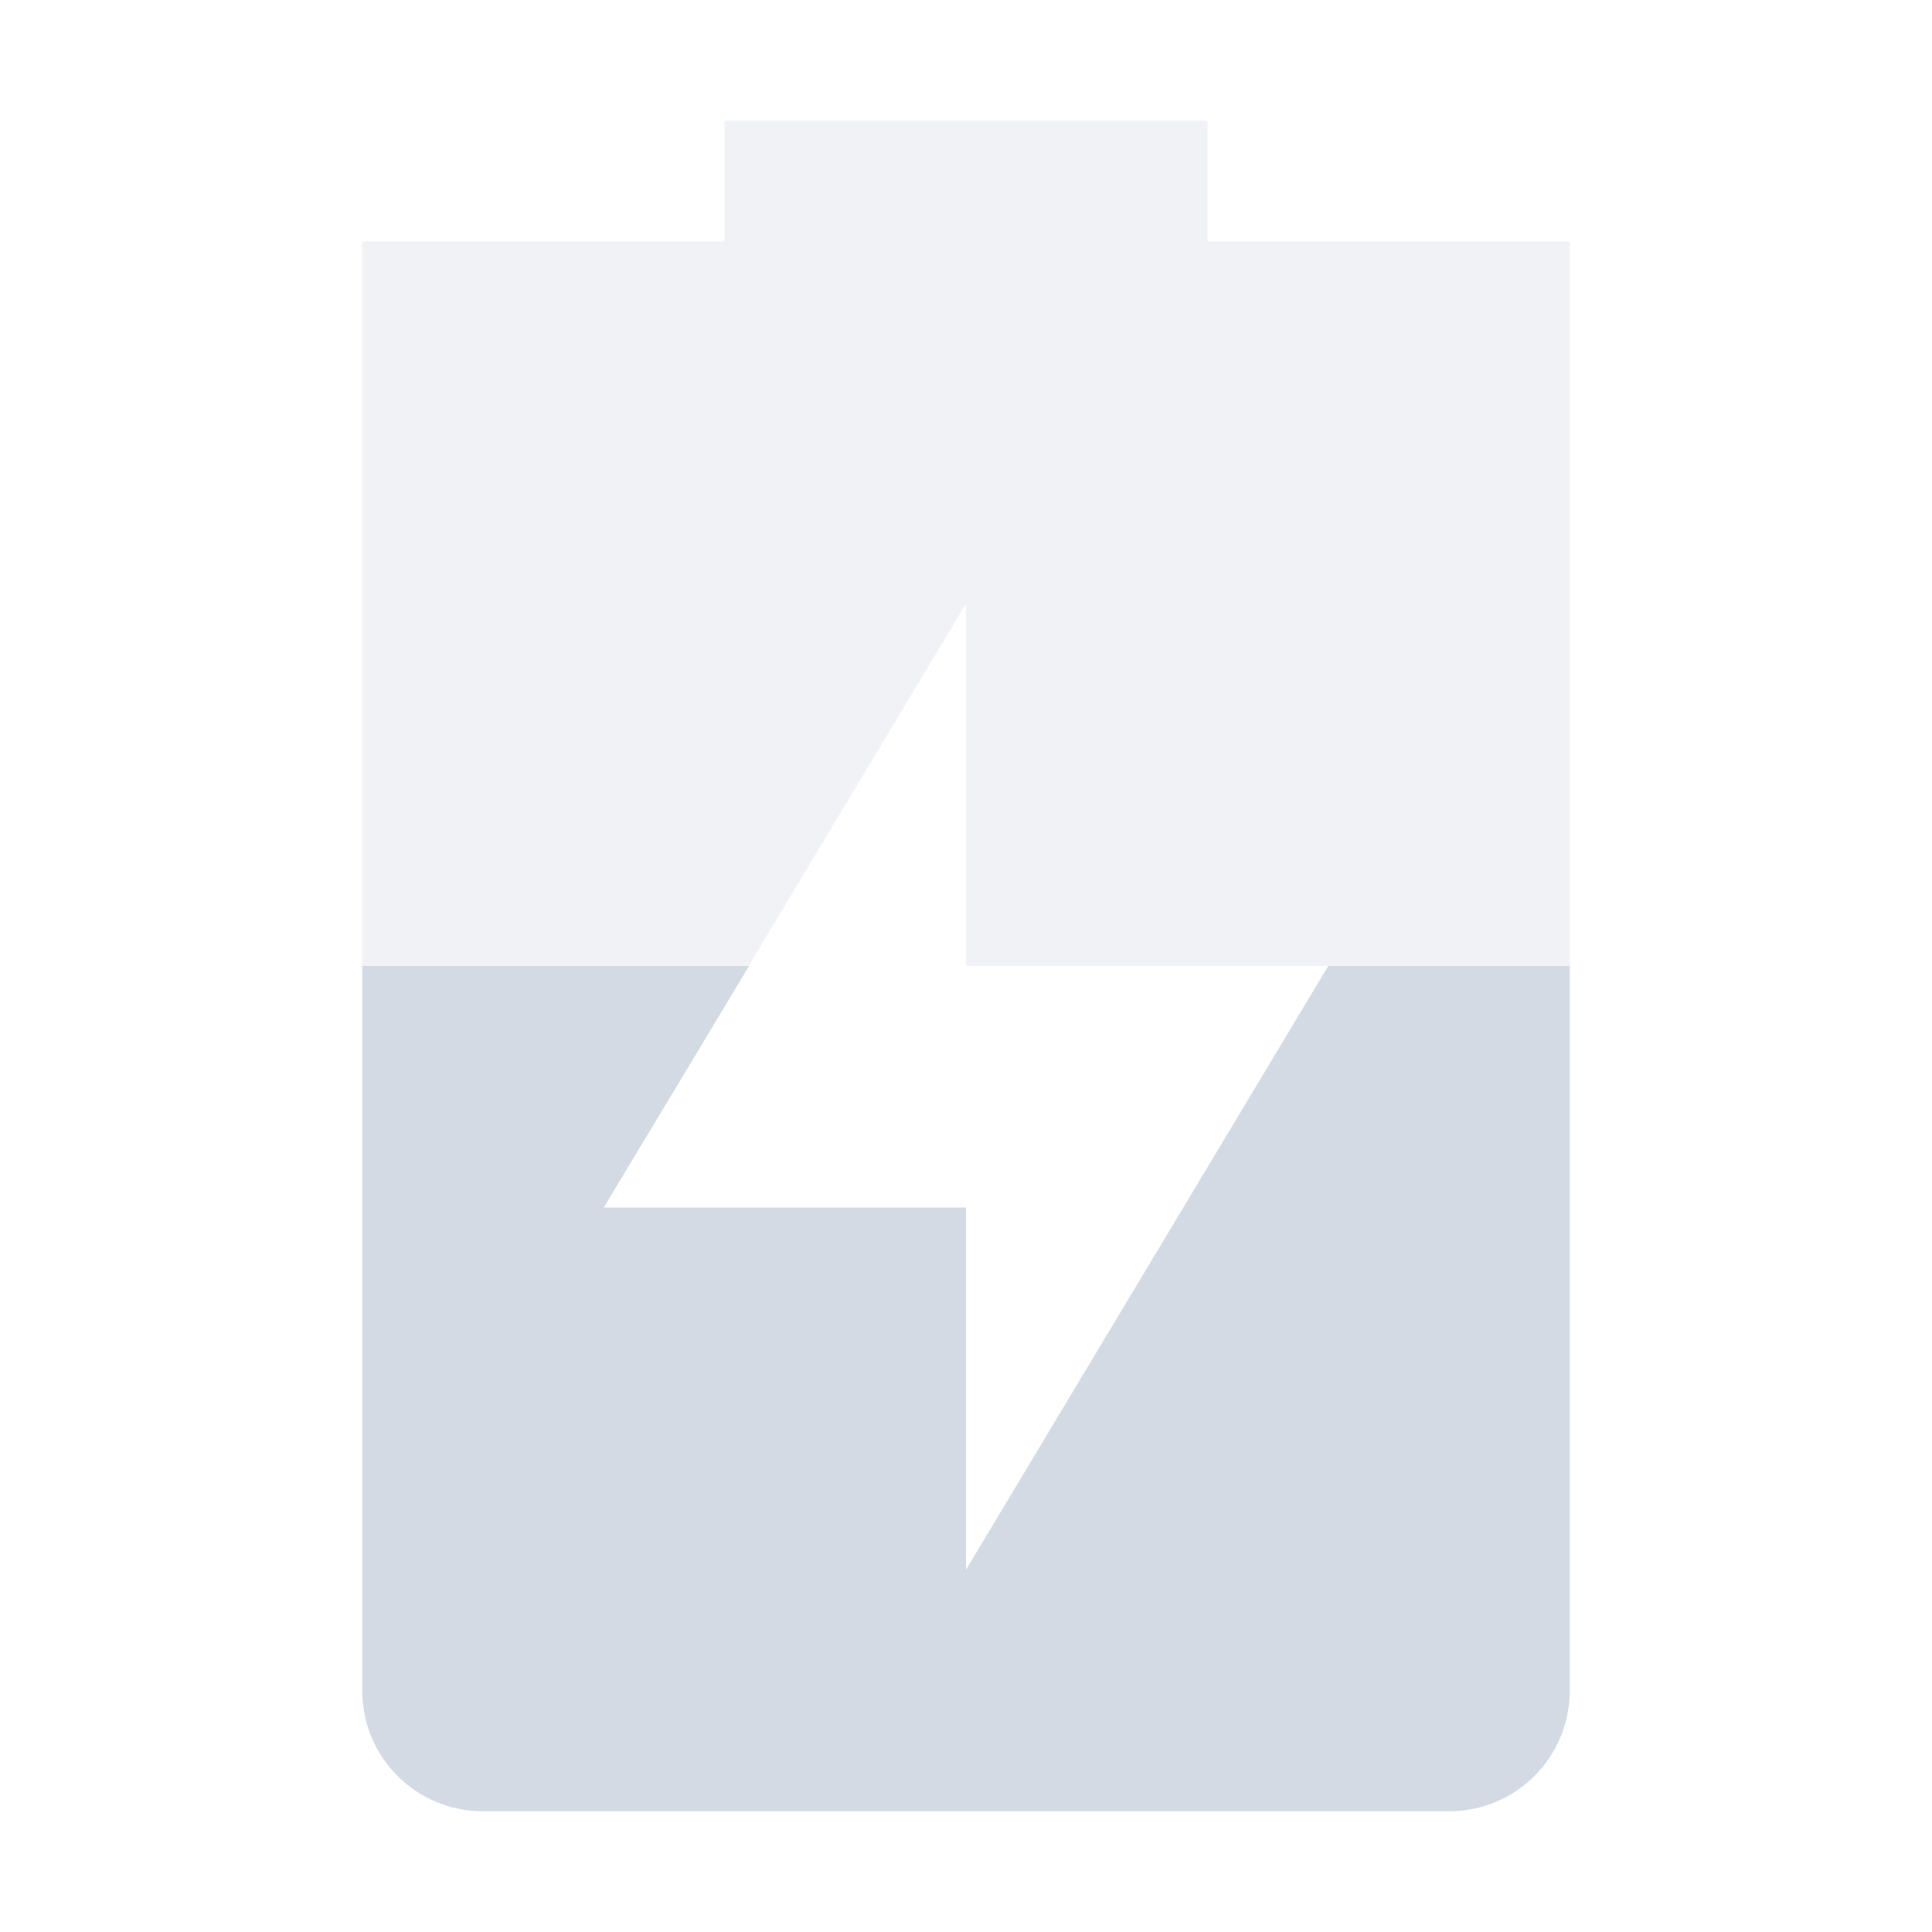
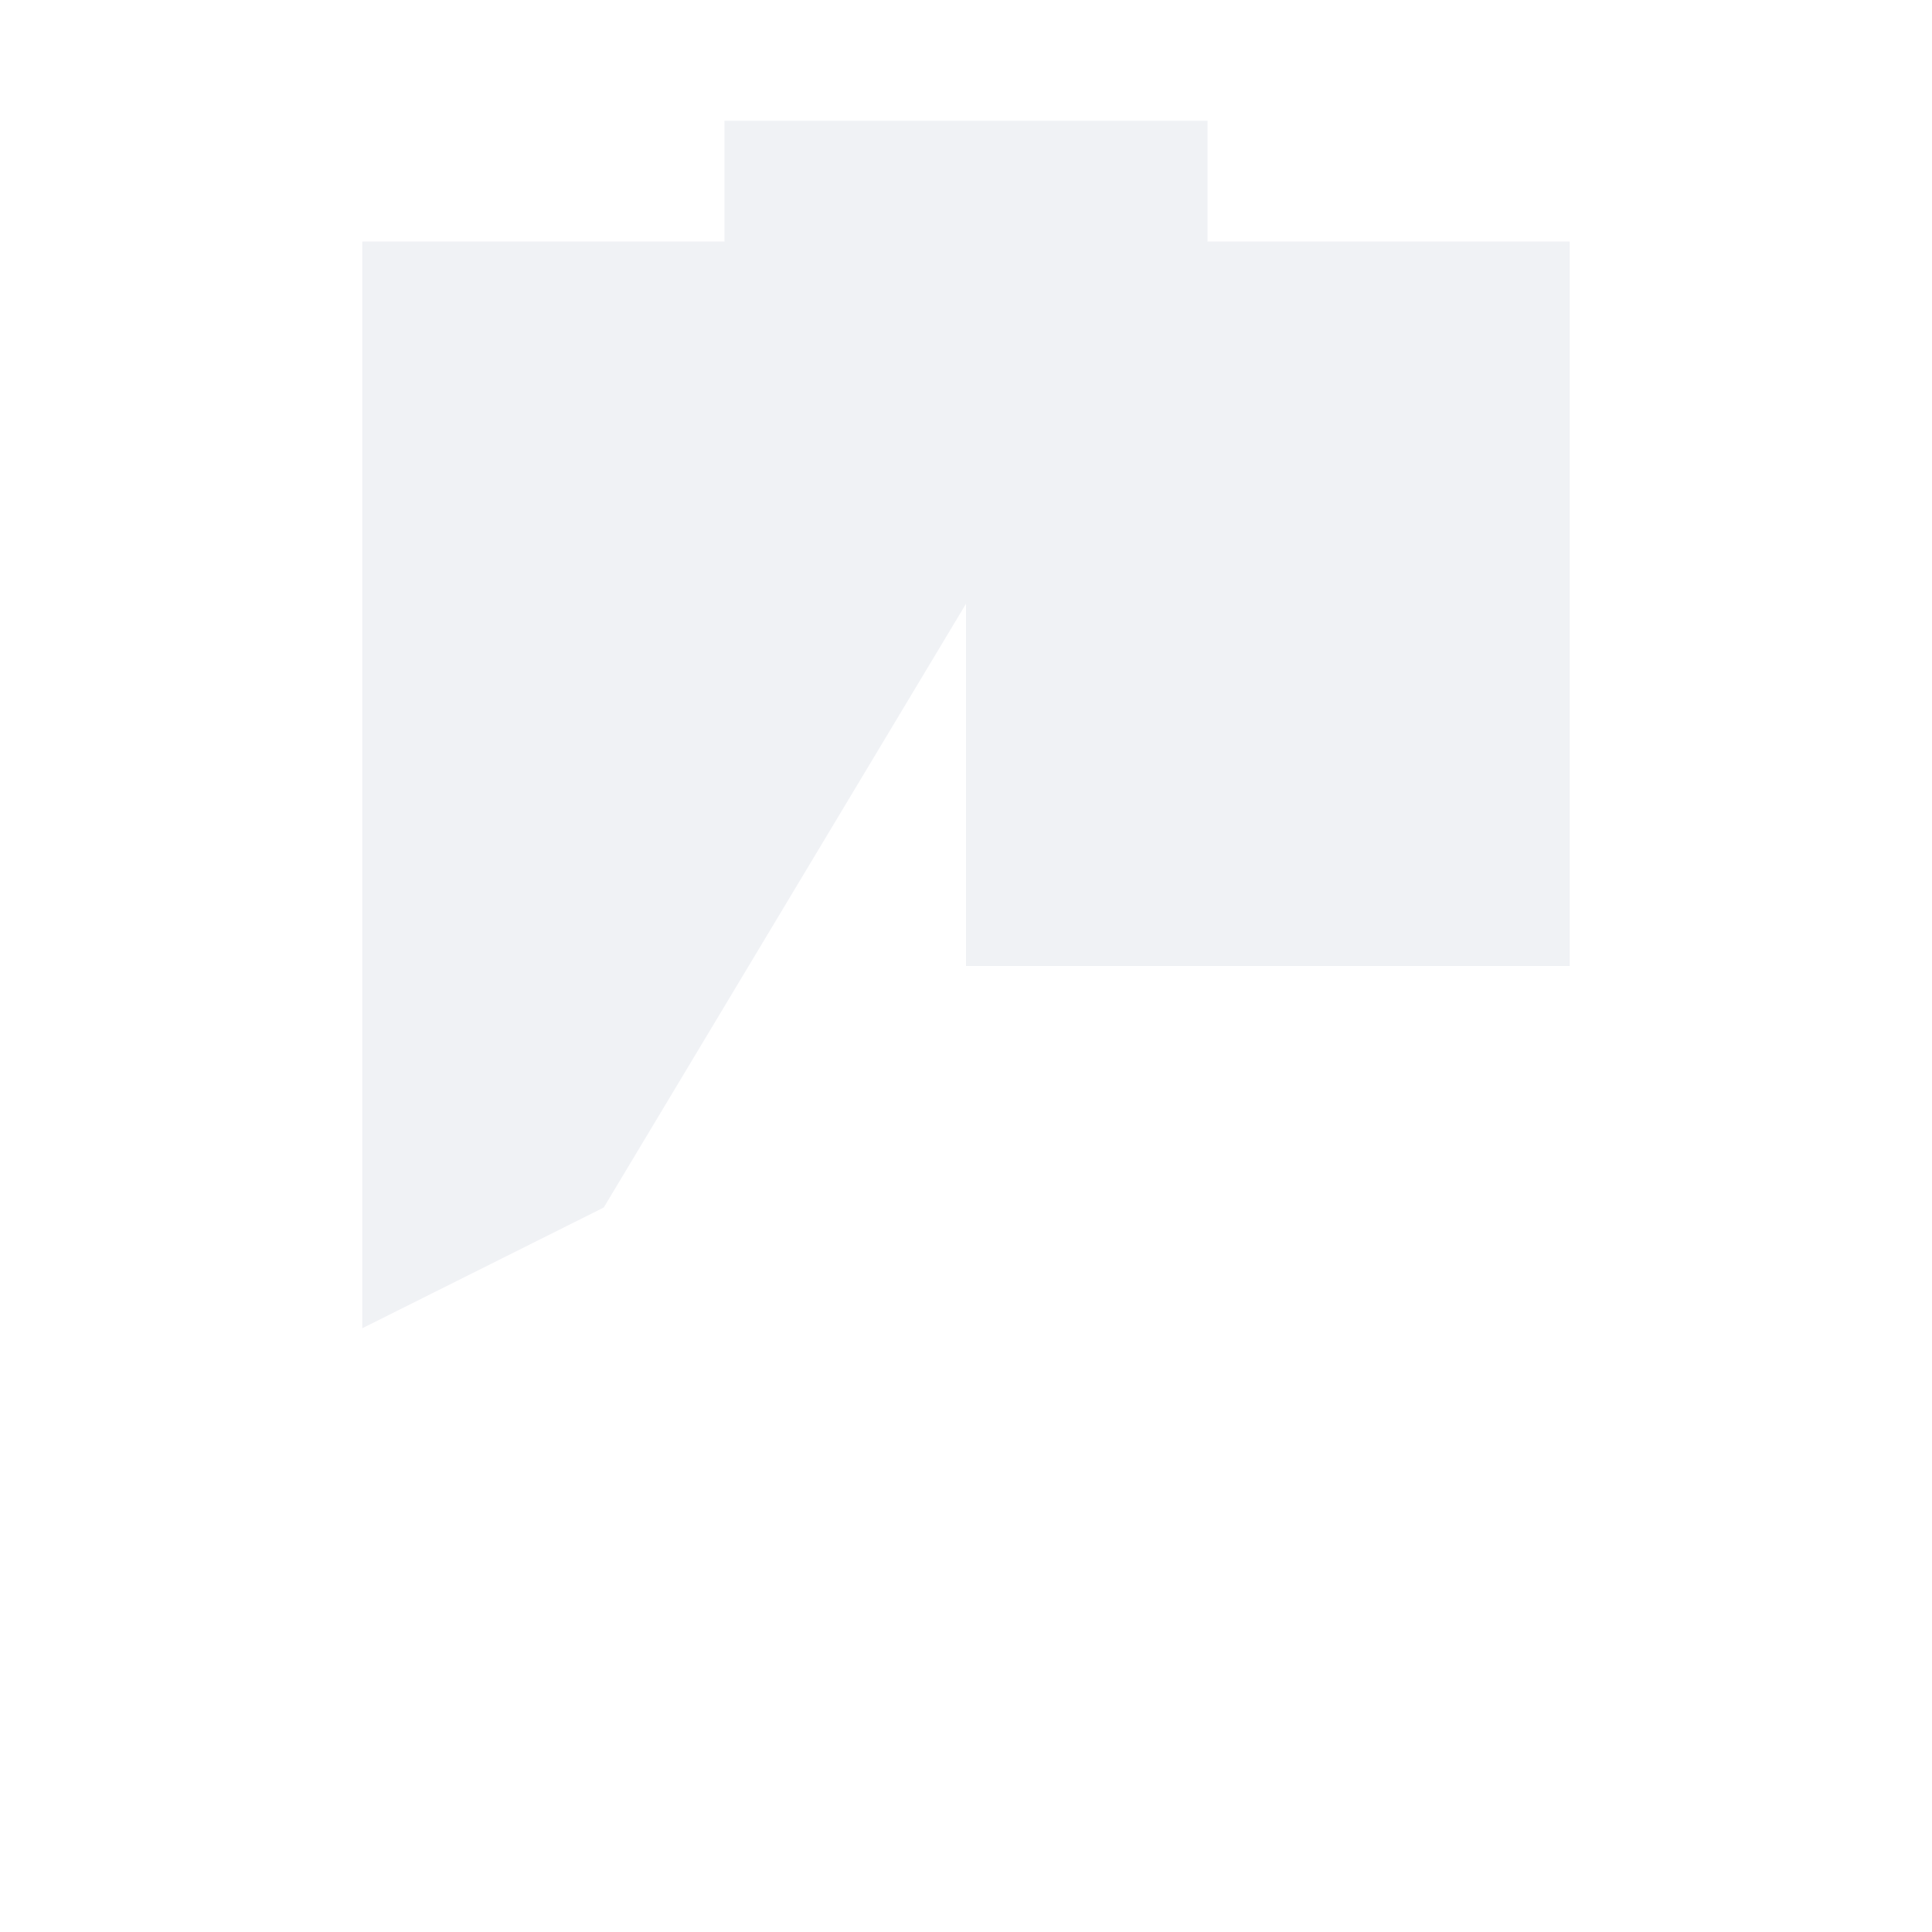
<svg xmlns="http://www.w3.org/2000/svg" height="16" style="enable-background:new" version="1.1" width="16">
  <title>
  Paper Symbolic Icon Theme
 </title>
  <g transform="translate(-385,554.999)">
    <path d="m 391,-553.999 0,1 -3,0 0,1 0,8 2,-1 3,-5 0,3 5,0 0,-5 0,-1 -3,0 0,-1 z" style="opacity:0.35;fill:#d3dae3;fill-opacity:1;" />
-     <path d="m 388,-546.999 0,6 c 0,0.554 0.446,1 1,1 l 8,0 c 0.554,0 1,-0.446 1,-1 l 0,-6 -2,0 -3,5 0,-3 -3,0 1.203,-2 -3.203,0 z" style="fill:#d3dae3;fill-opacity:1;" />
  </g>
</svg>